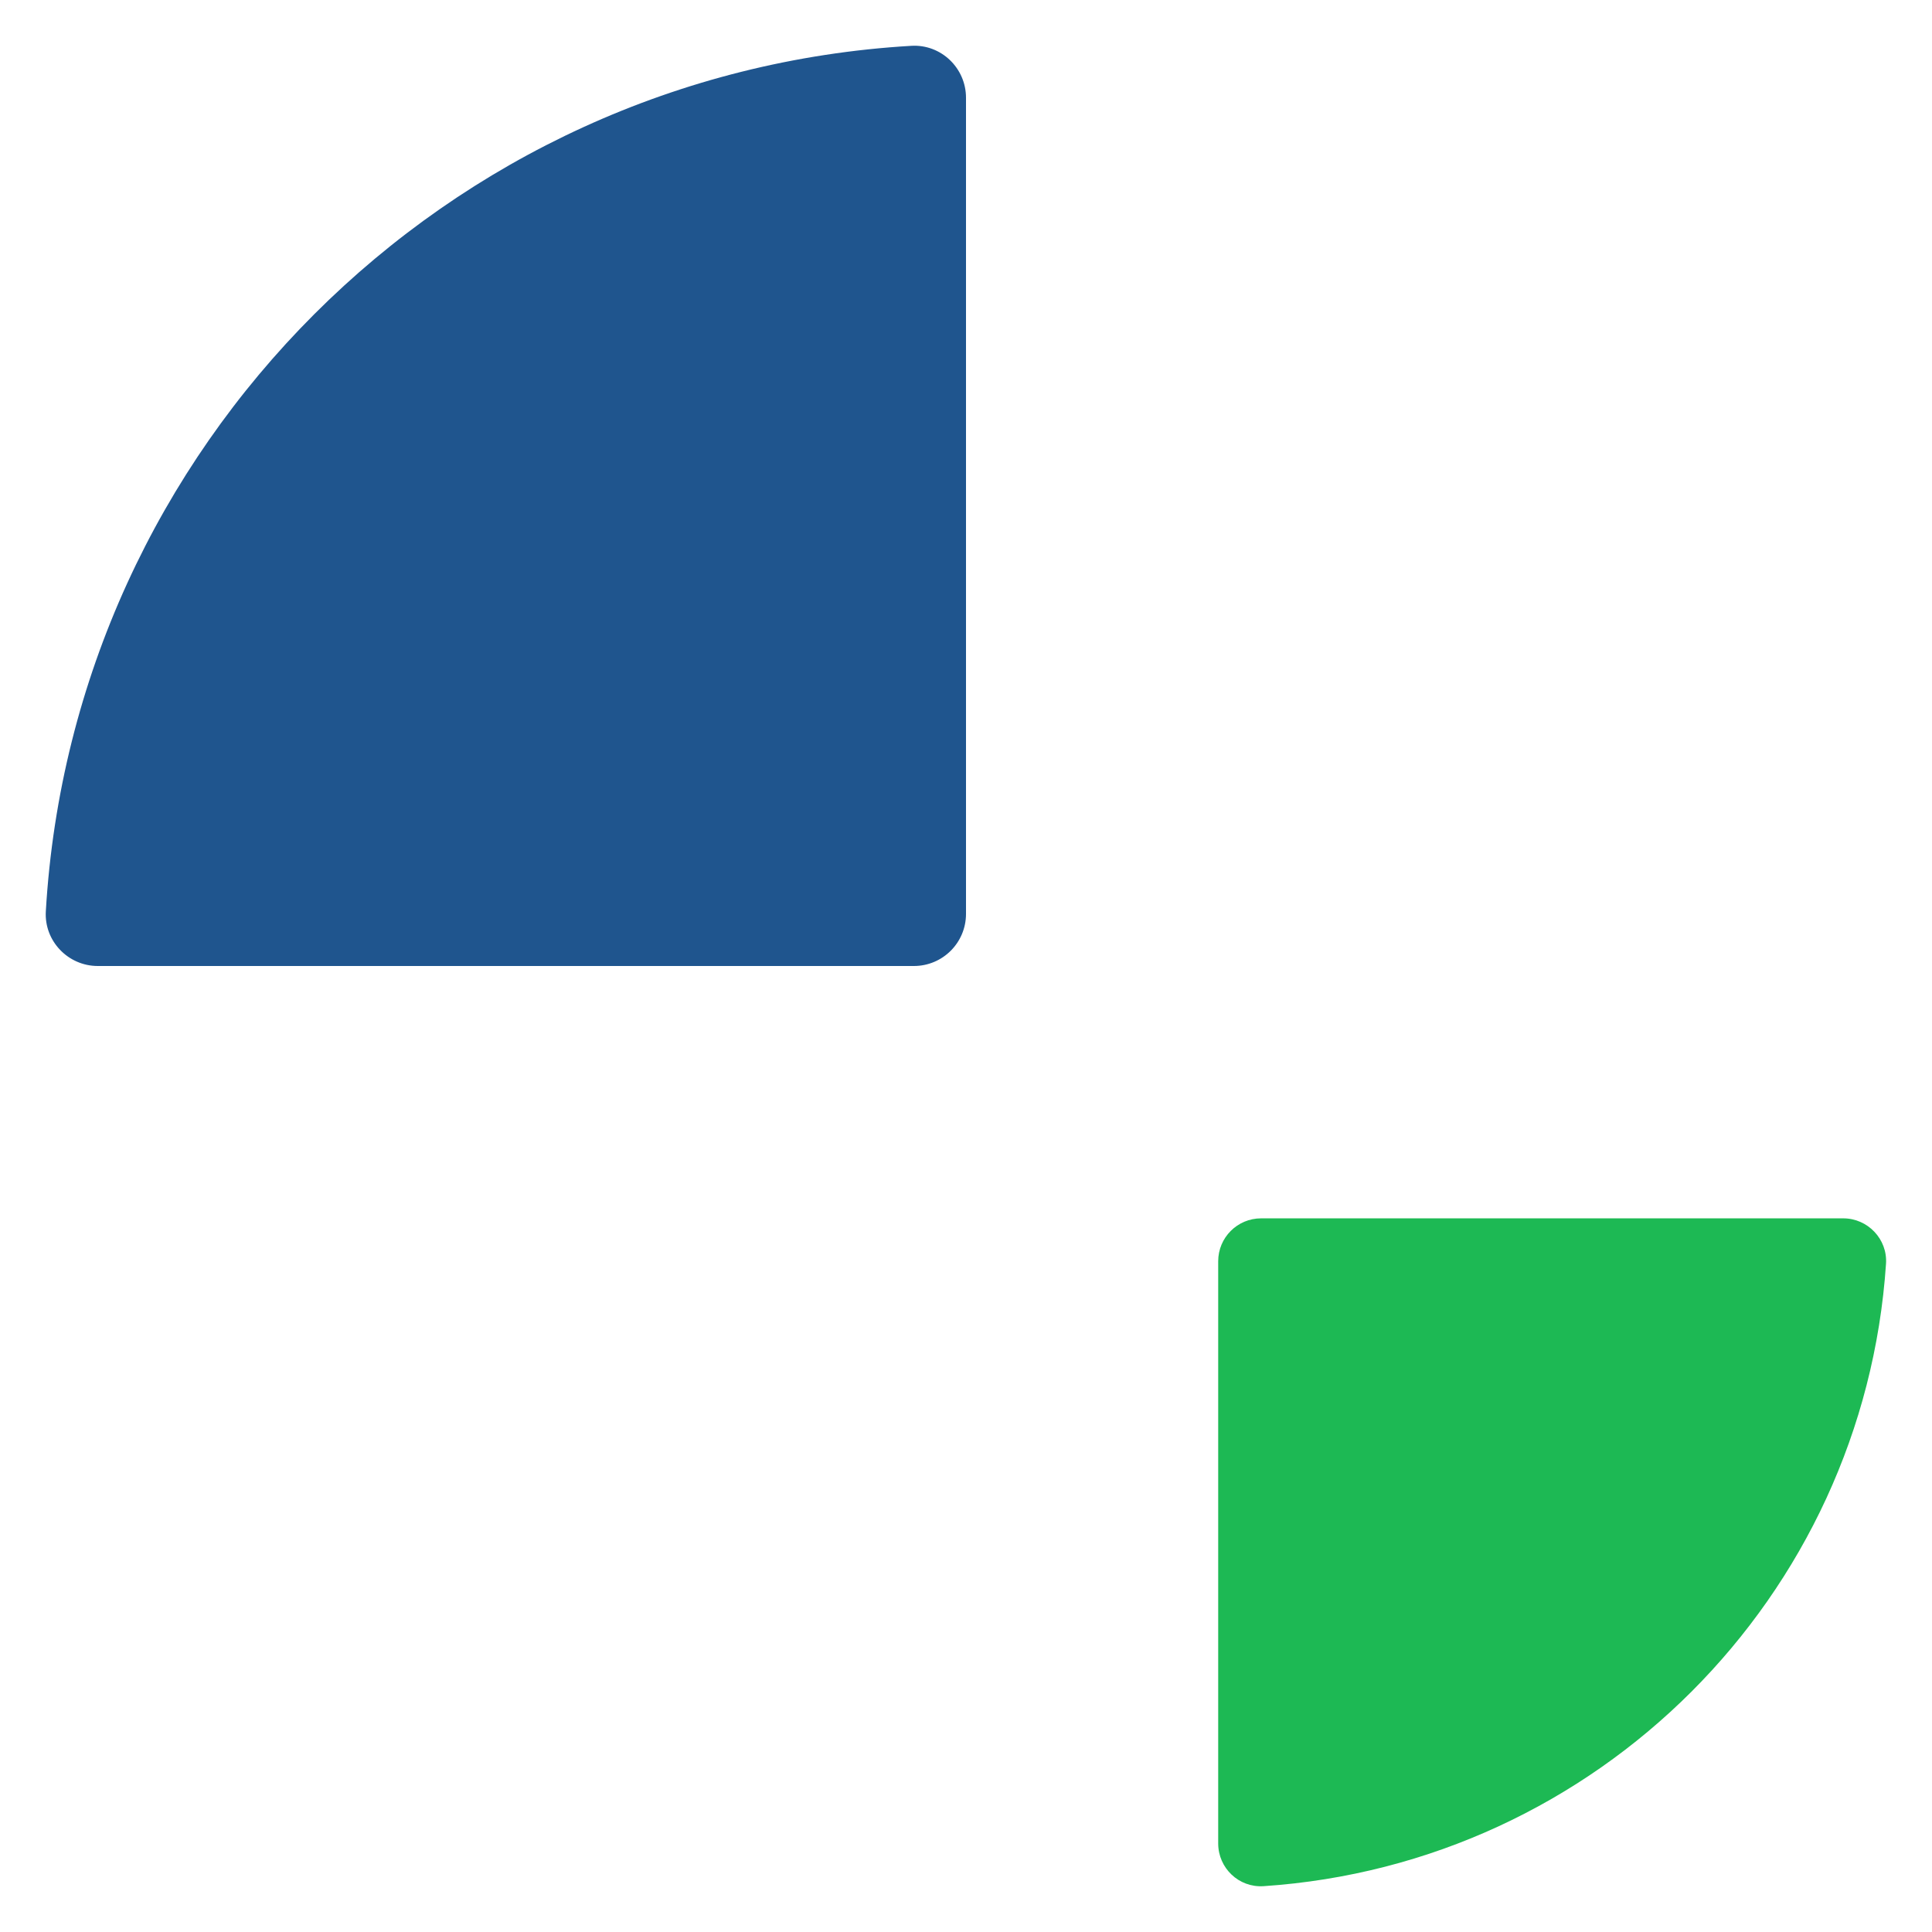
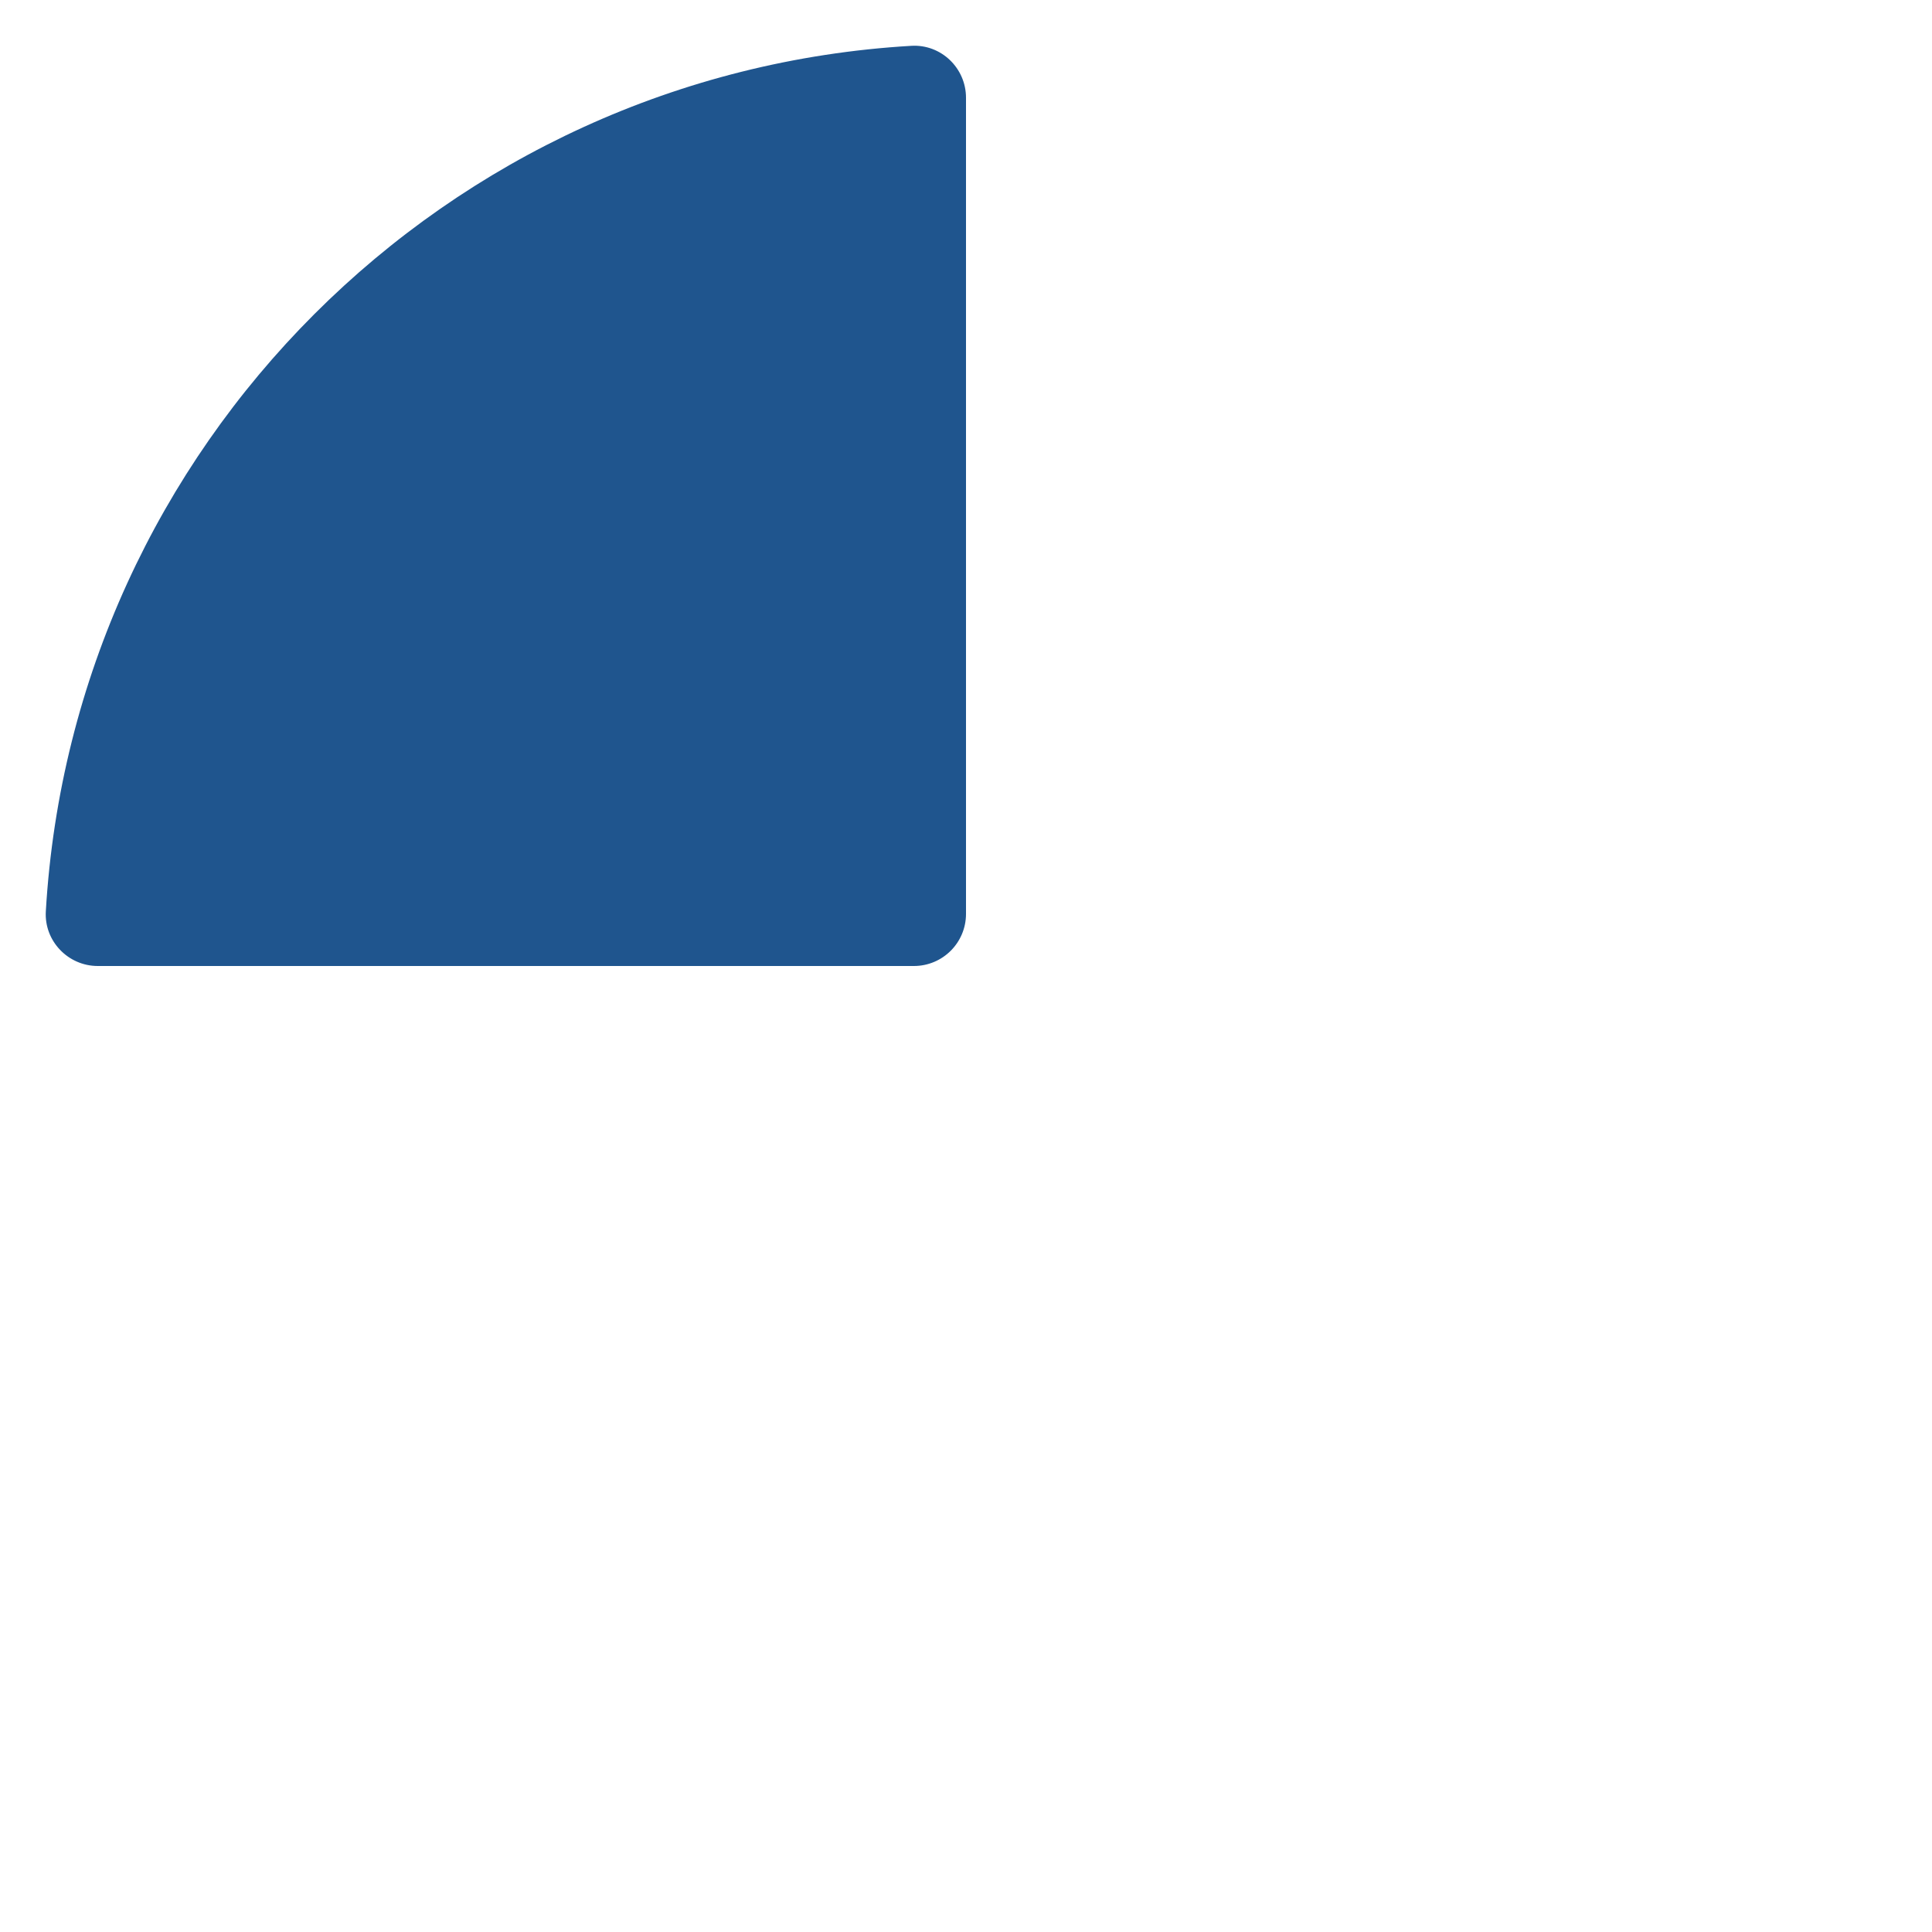
<svg xmlns="http://www.w3.org/2000/svg" id="_Шар_1" data-name=" Шар 1" viewBox="0 0 119.74 119.74">
  <defs>
    <style>
      .cls-1 {
      fill: #1db954;
      }

      .cls-2 {
      fill: #1f558e;
      }
    </style>
  </defs>
  <path class="cls-2" d="M56.48,2.84C27.63,4.53,4.53,27.63,2.84,56.48c-.11,1.84,1.38,3.39,3.22,3.39h50.58c1.78,0,3.23-1.44,3.23-3.23V6.06c0-1.85-1.55-3.33-3.39-3.22Z" />
-   <path class="cls-1" d="M78.31,116.9c20.67-1.38,37.2-17.91,38.58-38.58.1-1.52-1.13-2.81-2.65-2.81h-36.08c-1.47,0-2.66,1.19-2.66,2.66v36.08c0,1.53,1.28,2.75,2.81,2.65Z" />
</svg>